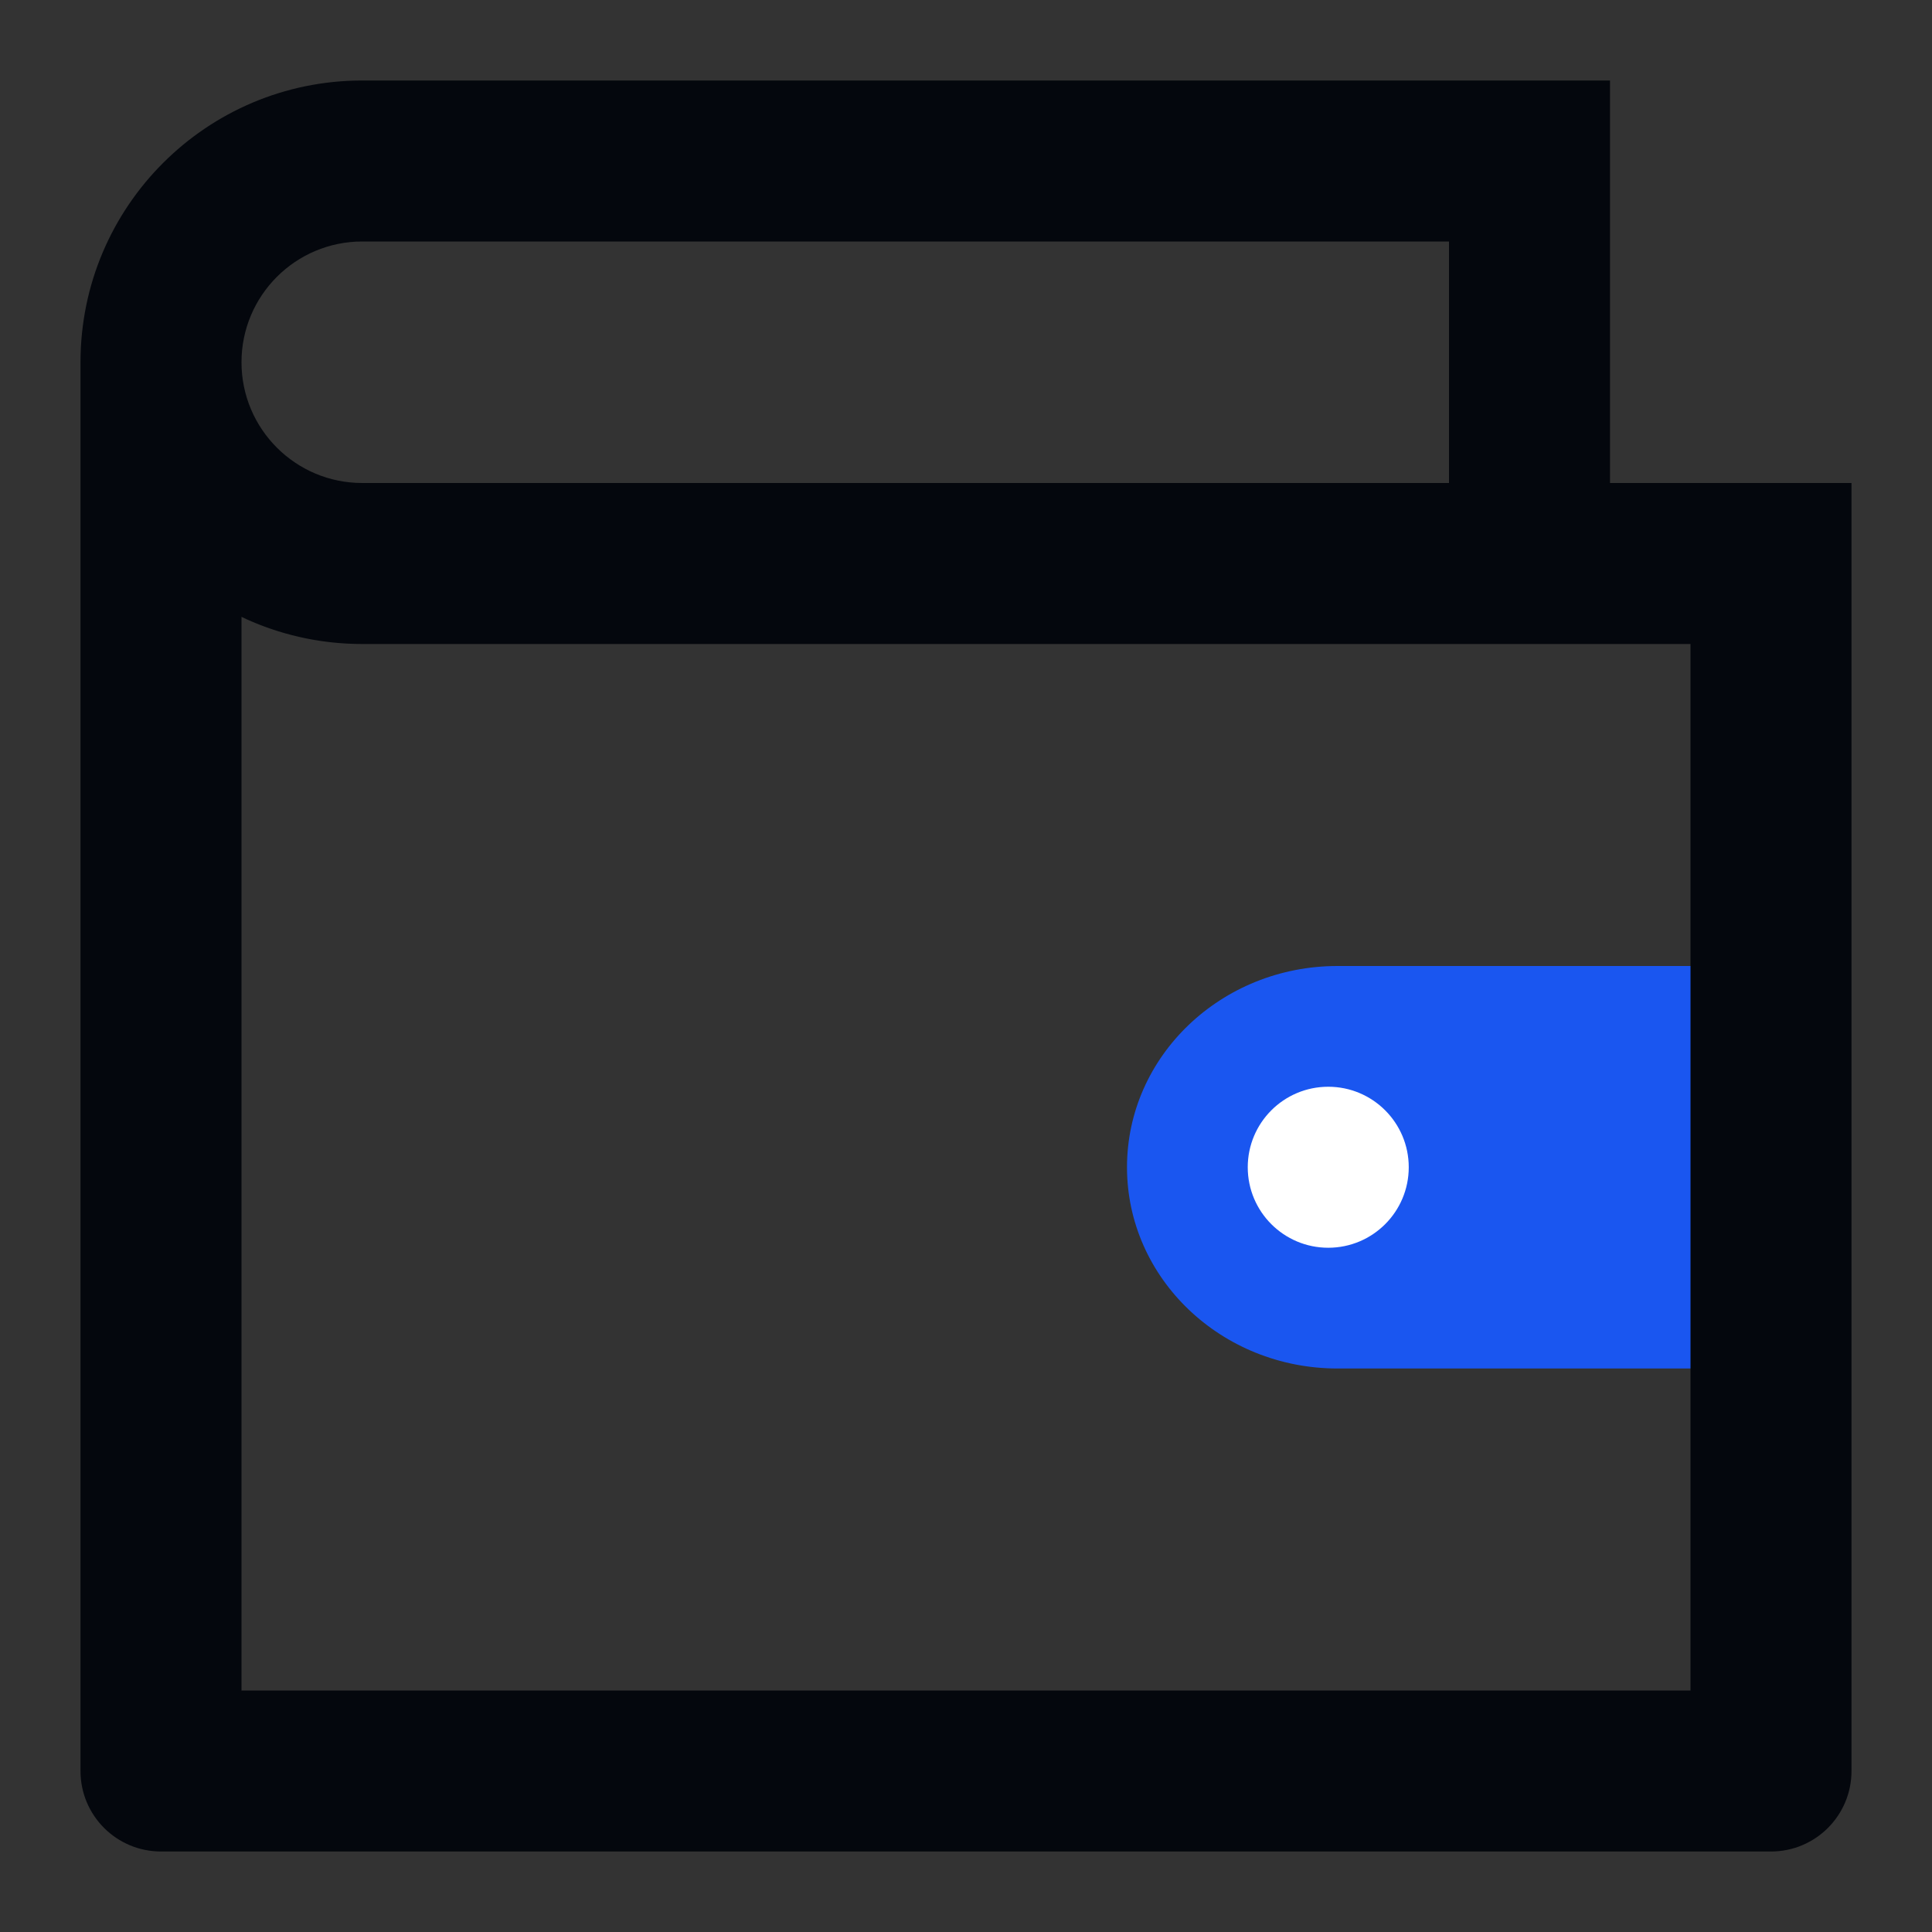
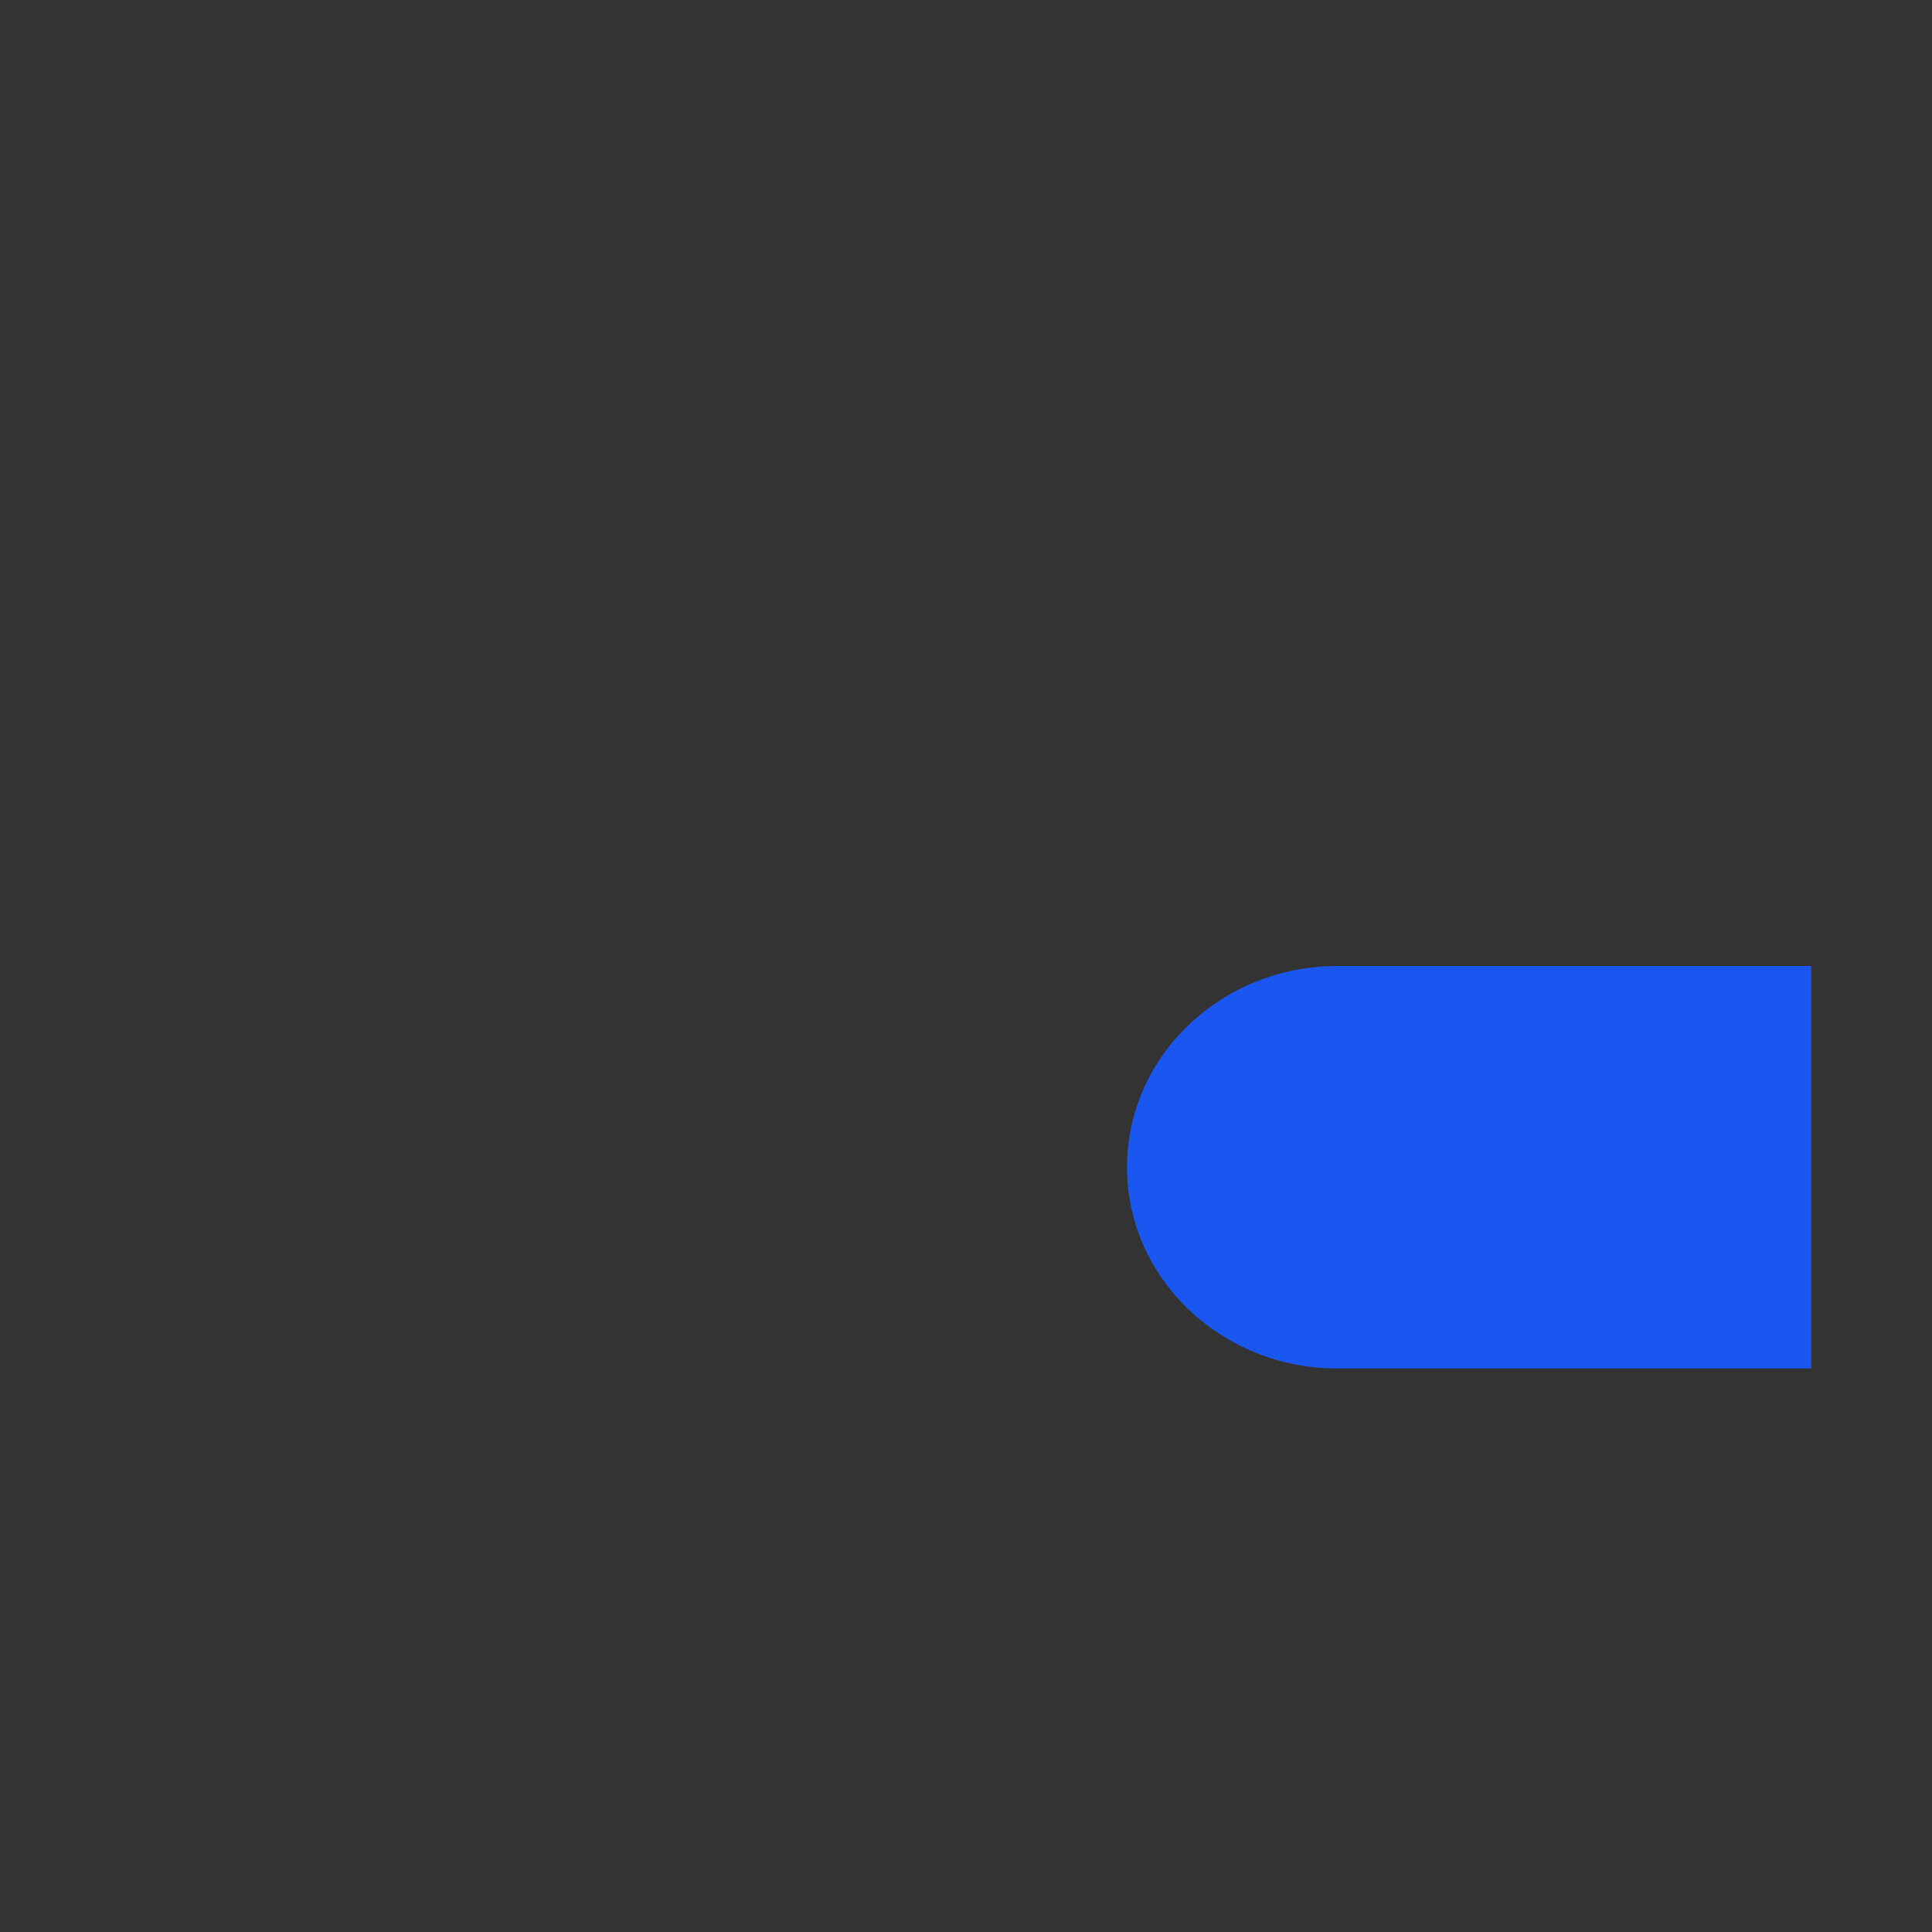
<svg xmlns="http://www.w3.org/2000/svg" width="48px" height="48px" viewBox="0 0 48 48" version="1.1">
  <rect x="0" y="0" width="48" height="48" fill="#333333" stroke="none" />
  <title>icon/48/wallet</title>
  <desc>Created with Sketch.</desc>
  <defs />
  <g id="Symbols" stroke="none" stroke-width="1" fill="none" fill-rule="evenodd">
    <g id="icon/48/wallet">
      <path d="M45,24 L33.231,24 C30.342,24 28,26.239 28,29 C28,31.761 30.342,34 33.231,34 L45,34" id="Oval-5-Copy" fill="#1A56F0" />
-       <circle id="Oval-6" fill="#FFFFFF" cx="33" cy="29" r="2" />
-       <path d="M46,16 L9,16 C5.134,16 2,12.866 2,9 C2,5.134 5.134,2 9,2 L40,2 L40,6 L9,6 C7.343,6 6,7.343 6,9 C6,10.657 7.343,12 9,12 L46,12 L46,16 Z M24,42 L42,42 L42,16 L9,16 C7.926,16 6.909,15.758 6,15.326 L6,42 L24,42 L42,42 L42,15 L46,15 L46,44 C46,45.105 45.105,46 44,46 L4,46 C2.895,46 2,45.105 2,44 L2,9 L6,9.545 L6,42 L24,42 Z M2,9 C2,5.134 5.134,2 9,2 L40,2 L40,5.5 L40,12 L46,12 L46,15.5 L46,44 C46,45.105 45.105,46 44,46 L4,46 C2.895,46 2,45.105 2,44 L2,9 Z M36,6 L9,6 C7.343,6 6,7.343 6,9 C6,10.657 7.343,12 9,12 L36,12 L36,6 Z" id="Combined-Shape" fill="#04070D" fill-rule="nonzero" />
    </g>
  </g>
</svg>